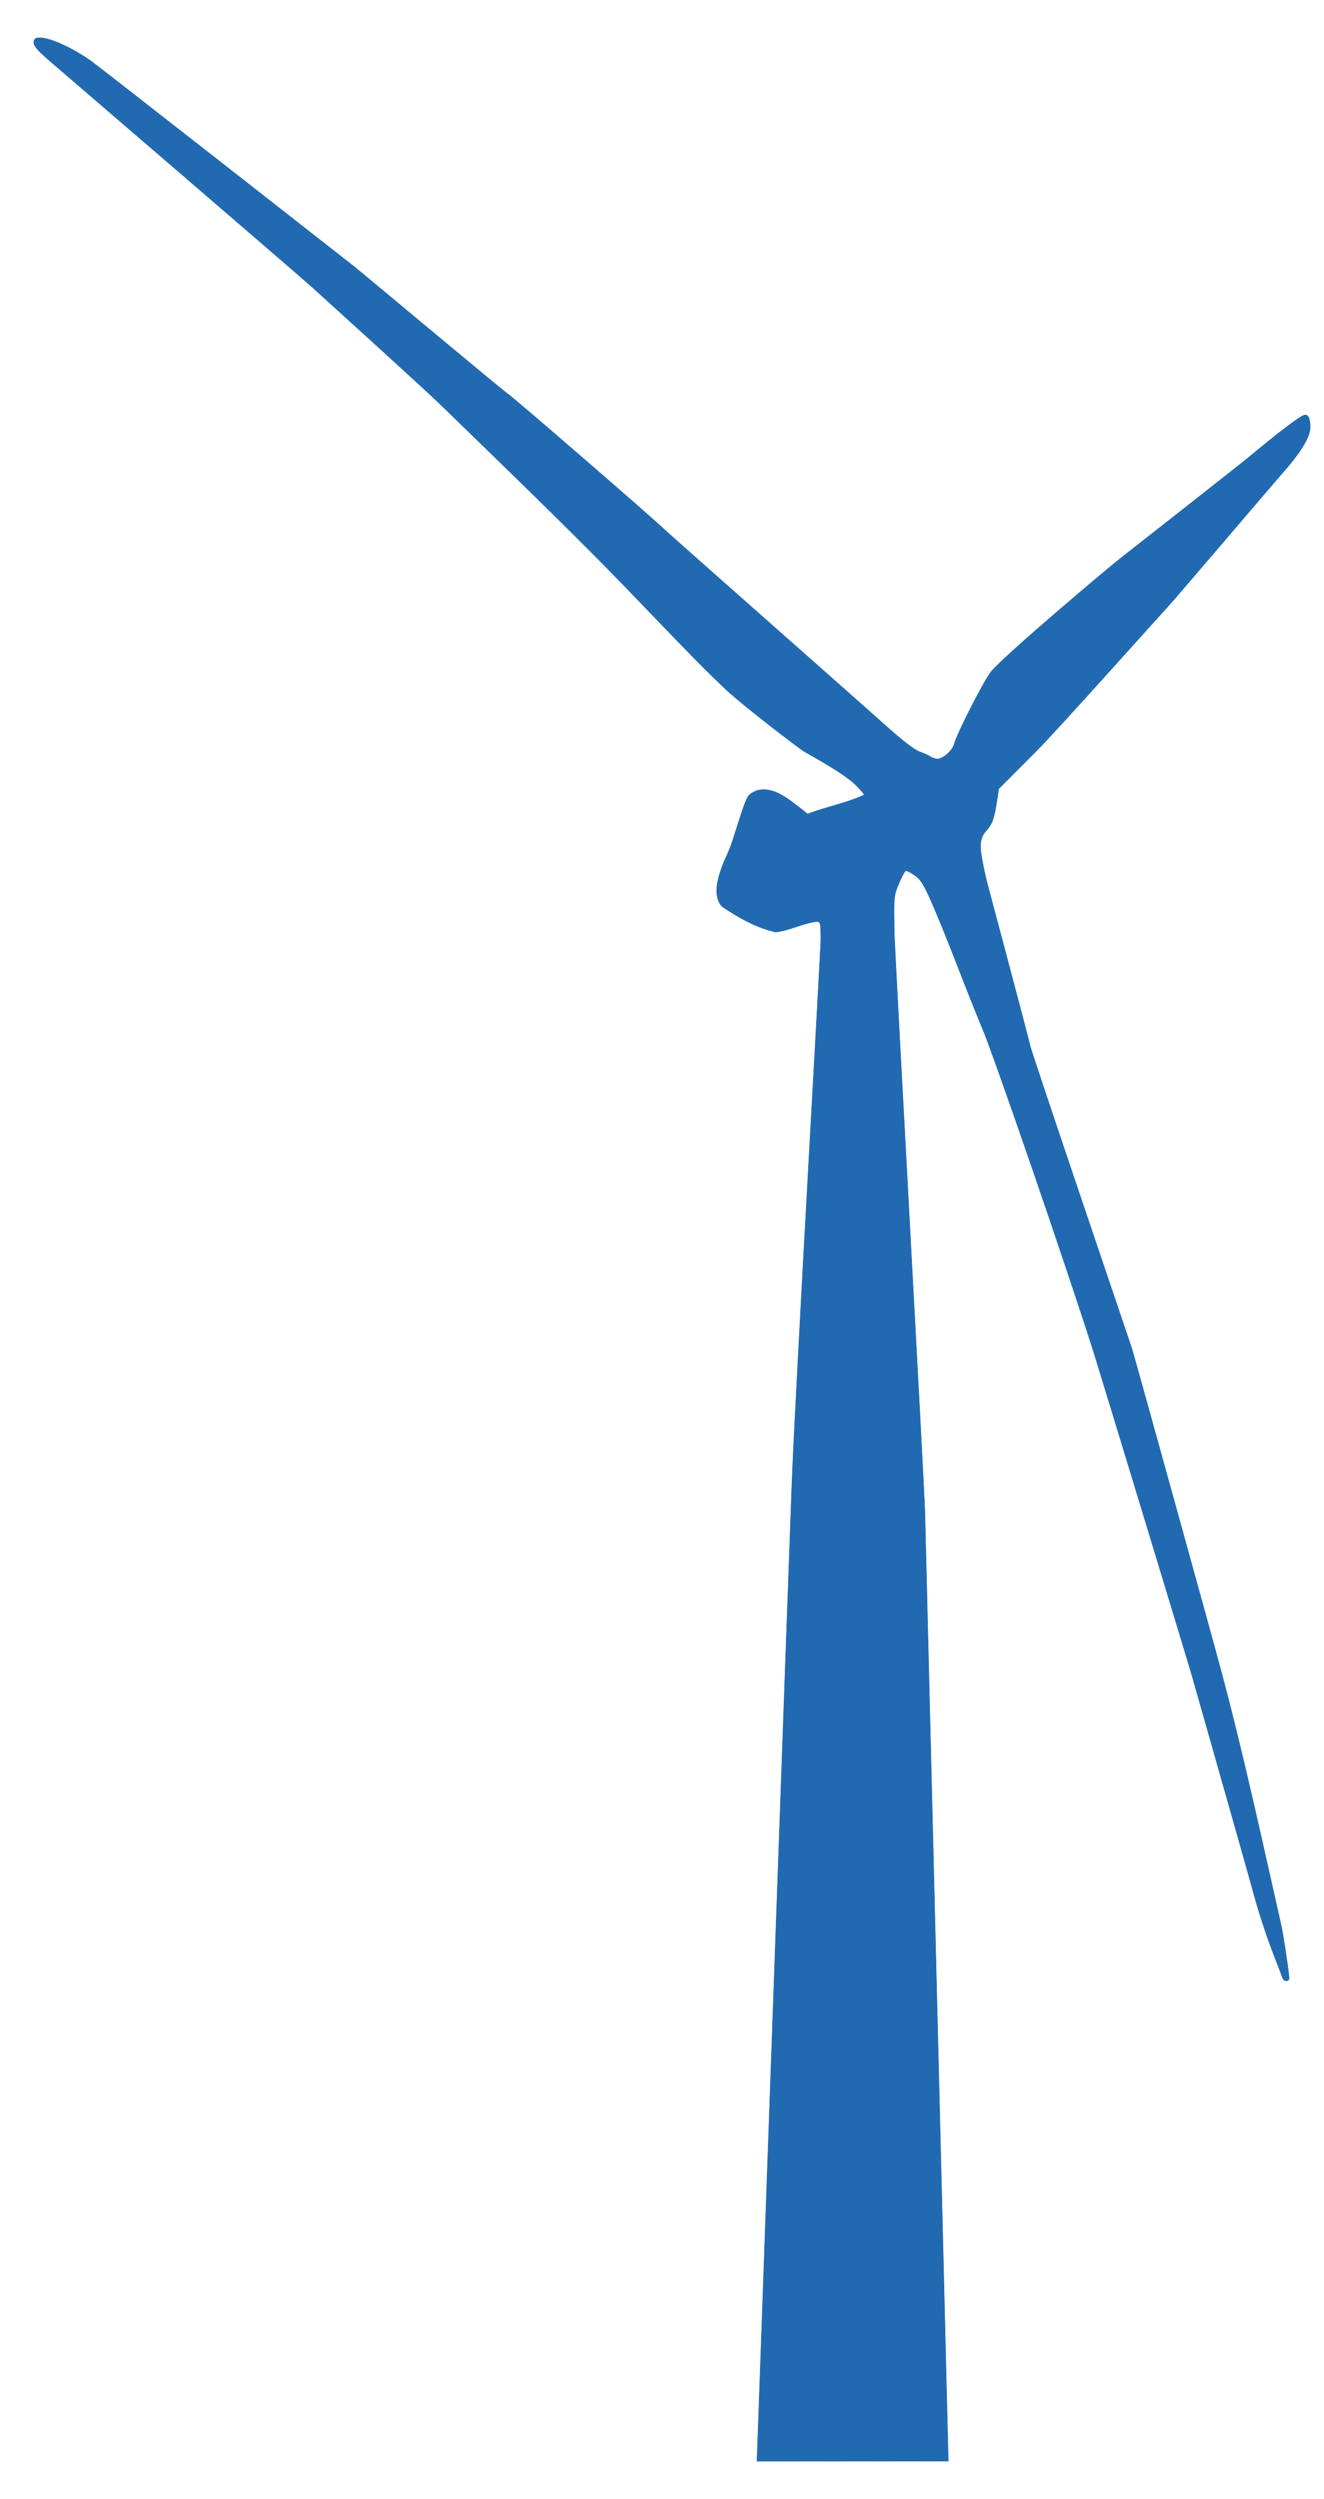
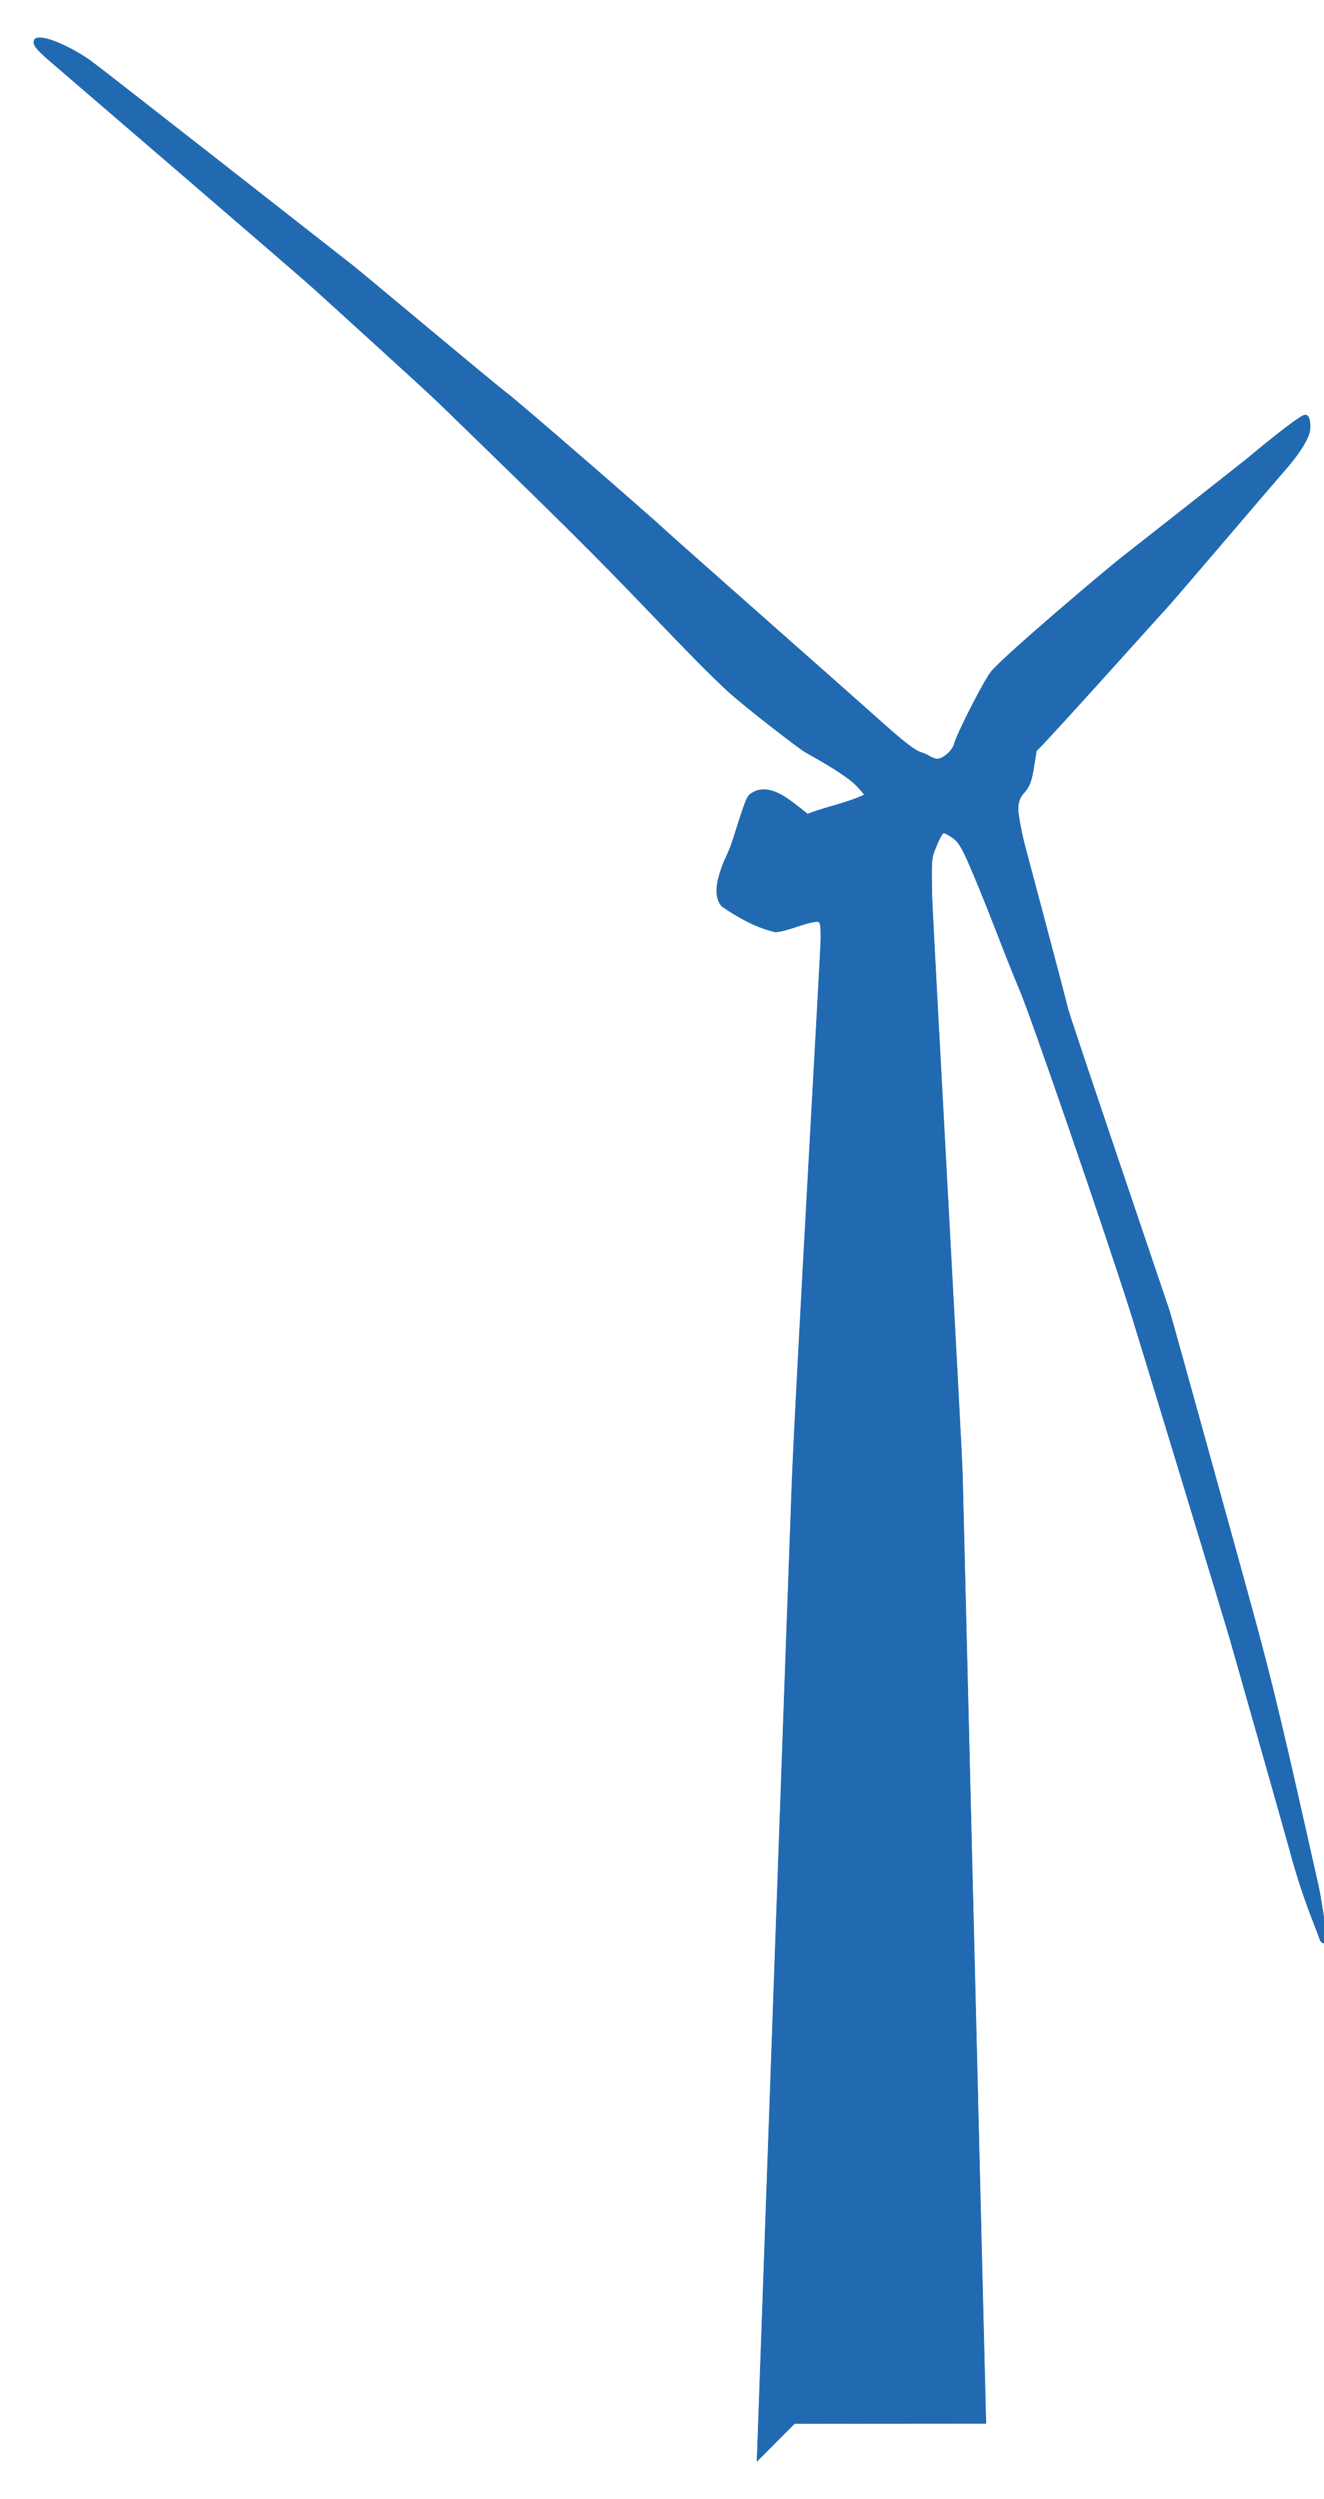
<svg xmlns="http://www.w3.org/2000/svg" width="265" height="500">
  <title>piju</title>
  <g>
    <title>Layer 1</title>
    <g id="layer1">
-       <path id="path18669" d="m151.514,492.449c0,0 6.432,-181.137 6.994,-195.63c0.777,-20.018 5.825,-107.271 5.795,-109.099c-0.052,-3.21 -0.084,-3.323 -0.937,-3.323c-2.777,0.36 -5.302,1.766 -8.087,2.091c-3.868,-0.84 -7.521,-2.918 -10.779,-5.134c-1.987,-2.246 -0.727,-6.001 0.312,-8.723c0.233,-0.611 1.172,-2.41 1.741,-4.186c3.232,-10.082 2.809,-9.181 4.791,-10.214c3.287,-1.047 6.39,1.586 8.908,3.535l1.385,1.107c3.721,-1.449 7.702,-2.137 11.325,-3.824c0.091,-0.063 -0.592,-0.89 -1.519,-1.837c-1.514,-1.548 -4.512,-3.512 -10.34,-6.775c-1.089,-0.609 -12.356,-9.275 -15.556,-12.262c-3.633,-3.392 -7.004,-6.798 -15.67,-15.837c-11.07,-11.546 -16.715,-17.148 -42.072,-41.752c-2.762,-2.68 -23.324,-21.331 -25.267,-23.084c-3.578,-3.228 -51.63,-44.48 -52.903,-45.596c-2.545,-2.229 -3.111,-3.016 -2.783,-3.87c0.555,-1.447 5.948,0.485 11.066,3.966c1.507,1.025 50.059,39.073 52.901,41.294c1.358,1.061 28.964,24.182 30.574,25.327c1.835,1.303 28.796,24.677 31.711,27.441c1.598,1.514 37.684,33.327 44.17,39.138c3.4,3.046 5.762,4.864 6.792,5.227c0.868,0.306 1.764,0.701 1.991,0.877c0.227,0.176 0.807,0.416 1.288,0.535c1.099,0.27 3.296,-1.549 3.669,-3.038c0.489,-1.949 5.843,-12.456 7.293,-14.311c2.46,-3.148 23.759,-21.068 25.785,-22.635c2.026,-1.567 24.641,-19.356 25.458,-20.036c6.536,-5.439 10.646,-8.561 11.525,-8.754c0.76,-0.167 1.152,0.655 1.158,2.43c0.007,1.893 -1.924,5.073 -5.548,9.136c-1.332,1.493 -21.999,25.789 -23.413,27.265c-1.414,1.476 -21.708,24.222 -25.849,28.37l-7.53,7.543l-0.332,2.185c-0.598,3.941 -0.941,4.873 -2.368,6.442c-0.931,1.13 -1.061,2.526 -0.876,3.956c0.156,1.214 0.688,4.243 1.546,7.359c0.288,1.044 8.047,30.212 8.322,31.524c0.336,1.599 19.927,59.221 20.364,60.579c0.437,1.358 16.987,61.139 17.255,62.288c4.786,17.514 8.581,35.28 12.6,52.983c0.43,1.991 1.229,7.053 1.619,10.642c-0.033,0.346 -0.213,0.563 -0.545,0.563c-0.32,0 -0.679,-0.299 -0.797,-0.665c-0.119,-0.366 -0.815,-2.203 -1.547,-4.083c-1.773,-4.553 -3.288,-9.222 -4.662,-14.372c-0.622,-2.331 -10.759,-37.994 -11.802,-41.65c-1.043,-3.656 -18.644,-61.5 -19.736,-64.947c-5.416,-17.088 -20.269,-60.238 -22.421,-65.137c-3.652,-8.733 -6.793,-17.679 -10.65,-26.327c-1.217,-2.617 -1.86,-3.382 -2.708,-3.983c-0.827,-0.586 -1.671,-1.009 -1.876,-0.941c-0.205,0.068 -0.832,1.231 -1.394,2.584c-1.009,2.431 -1.02,2.547 -0.89,9.866c0.073,4.073 5.974,110.057 6.126,116.22l4.679,189.523c0,0 -38.289,0.03 -38.289,0.03z" stroke-miterlimit="4" stroke-width="0.102" stroke="#216ab2" fill="#216ab2" />
+       <path id="path18669" d="m151.514,492.449c0,0 6.432,-181.137 6.994,-195.63c0.777,-20.018 5.825,-107.271 5.795,-109.099c-0.052,-3.21 -0.084,-3.323 -0.937,-3.323c-2.777,0.36 -5.302,1.766 -8.087,2.091c-3.868,-0.84 -7.521,-2.918 -10.779,-5.134c-1.987,-2.246 -0.727,-6.001 0.312,-8.723c0.233,-0.611 1.172,-2.41 1.741,-4.186c3.232,-10.082 2.809,-9.181 4.791,-10.214c3.287,-1.047 6.39,1.586 8.908,3.535l1.385,1.107c3.721,-1.449 7.702,-2.137 11.325,-3.824c0.091,-0.063 -0.592,-0.89 -1.519,-1.837c-1.514,-1.548 -4.512,-3.512 -10.34,-6.775c-1.089,-0.609 -12.356,-9.275 -15.556,-12.262c-3.633,-3.392 -7.004,-6.798 -15.67,-15.837c-11.07,-11.546 -16.715,-17.148 -42.072,-41.752c-2.762,-2.68 -23.324,-21.331 -25.267,-23.084c-3.578,-3.228 -51.63,-44.48 -52.903,-45.596c-2.545,-2.229 -3.111,-3.016 -2.783,-3.87c0.555,-1.447 5.948,0.485 11.066,3.966c1.507,1.025 50.059,39.073 52.901,41.294c1.358,1.061 28.964,24.182 30.574,25.327c1.835,1.303 28.796,24.677 31.711,27.441c1.598,1.514 37.684,33.327 44.17,39.138c3.4,3.046 5.762,4.864 6.792,5.227c0.868,0.306 1.764,0.701 1.991,0.877c0.227,0.176 0.807,0.416 1.288,0.535c1.099,0.27 3.296,-1.549 3.669,-3.038c0.489,-1.949 5.843,-12.456 7.293,-14.311c2.46,-3.148 23.759,-21.068 25.785,-22.635c2.026,-1.567 24.641,-19.356 25.458,-20.036c6.536,-5.439 10.646,-8.561 11.525,-8.754c0.76,-0.167 1.152,0.655 1.158,2.43c0.007,1.893 -1.924,5.073 -5.548,9.136c-1.332,1.493 -21.999,25.789 -23.413,27.265c-1.414,1.476 -21.708,24.222 -25.849,28.37l-0.332,2.185c-0.598,3.941 -0.941,4.873 -2.368,6.442c-0.931,1.13 -1.061,2.526 -0.876,3.956c0.156,1.214 0.688,4.243 1.546,7.359c0.288,1.044 8.047,30.212 8.322,31.524c0.336,1.599 19.927,59.221 20.364,60.579c0.437,1.358 16.987,61.139 17.255,62.288c4.786,17.514 8.581,35.28 12.6,52.983c0.43,1.991 1.229,7.053 1.619,10.642c-0.033,0.346 -0.213,0.563 -0.545,0.563c-0.32,0 -0.679,-0.299 -0.797,-0.665c-0.119,-0.366 -0.815,-2.203 -1.547,-4.083c-1.773,-4.553 -3.288,-9.222 -4.662,-14.372c-0.622,-2.331 -10.759,-37.994 -11.802,-41.65c-1.043,-3.656 -18.644,-61.5 -19.736,-64.947c-5.416,-17.088 -20.269,-60.238 -22.421,-65.137c-3.652,-8.733 -6.793,-17.679 -10.65,-26.327c-1.217,-2.617 -1.86,-3.382 -2.708,-3.983c-0.827,-0.586 -1.671,-1.009 -1.876,-0.941c-0.205,0.068 -0.832,1.231 -1.394,2.584c-1.009,2.431 -1.02,2.547 -0.89,9.866c0.073,4.073 5.974,110.057 6.126,116.22l4.679,189.523c0,0 -38.289,0.03 -38.289,0.03z" stroke-miterlimit="4" stroke-width="0.102" stroke="#216ab2" fill="#216ab2" />
    </g>
  </g>
</svg>